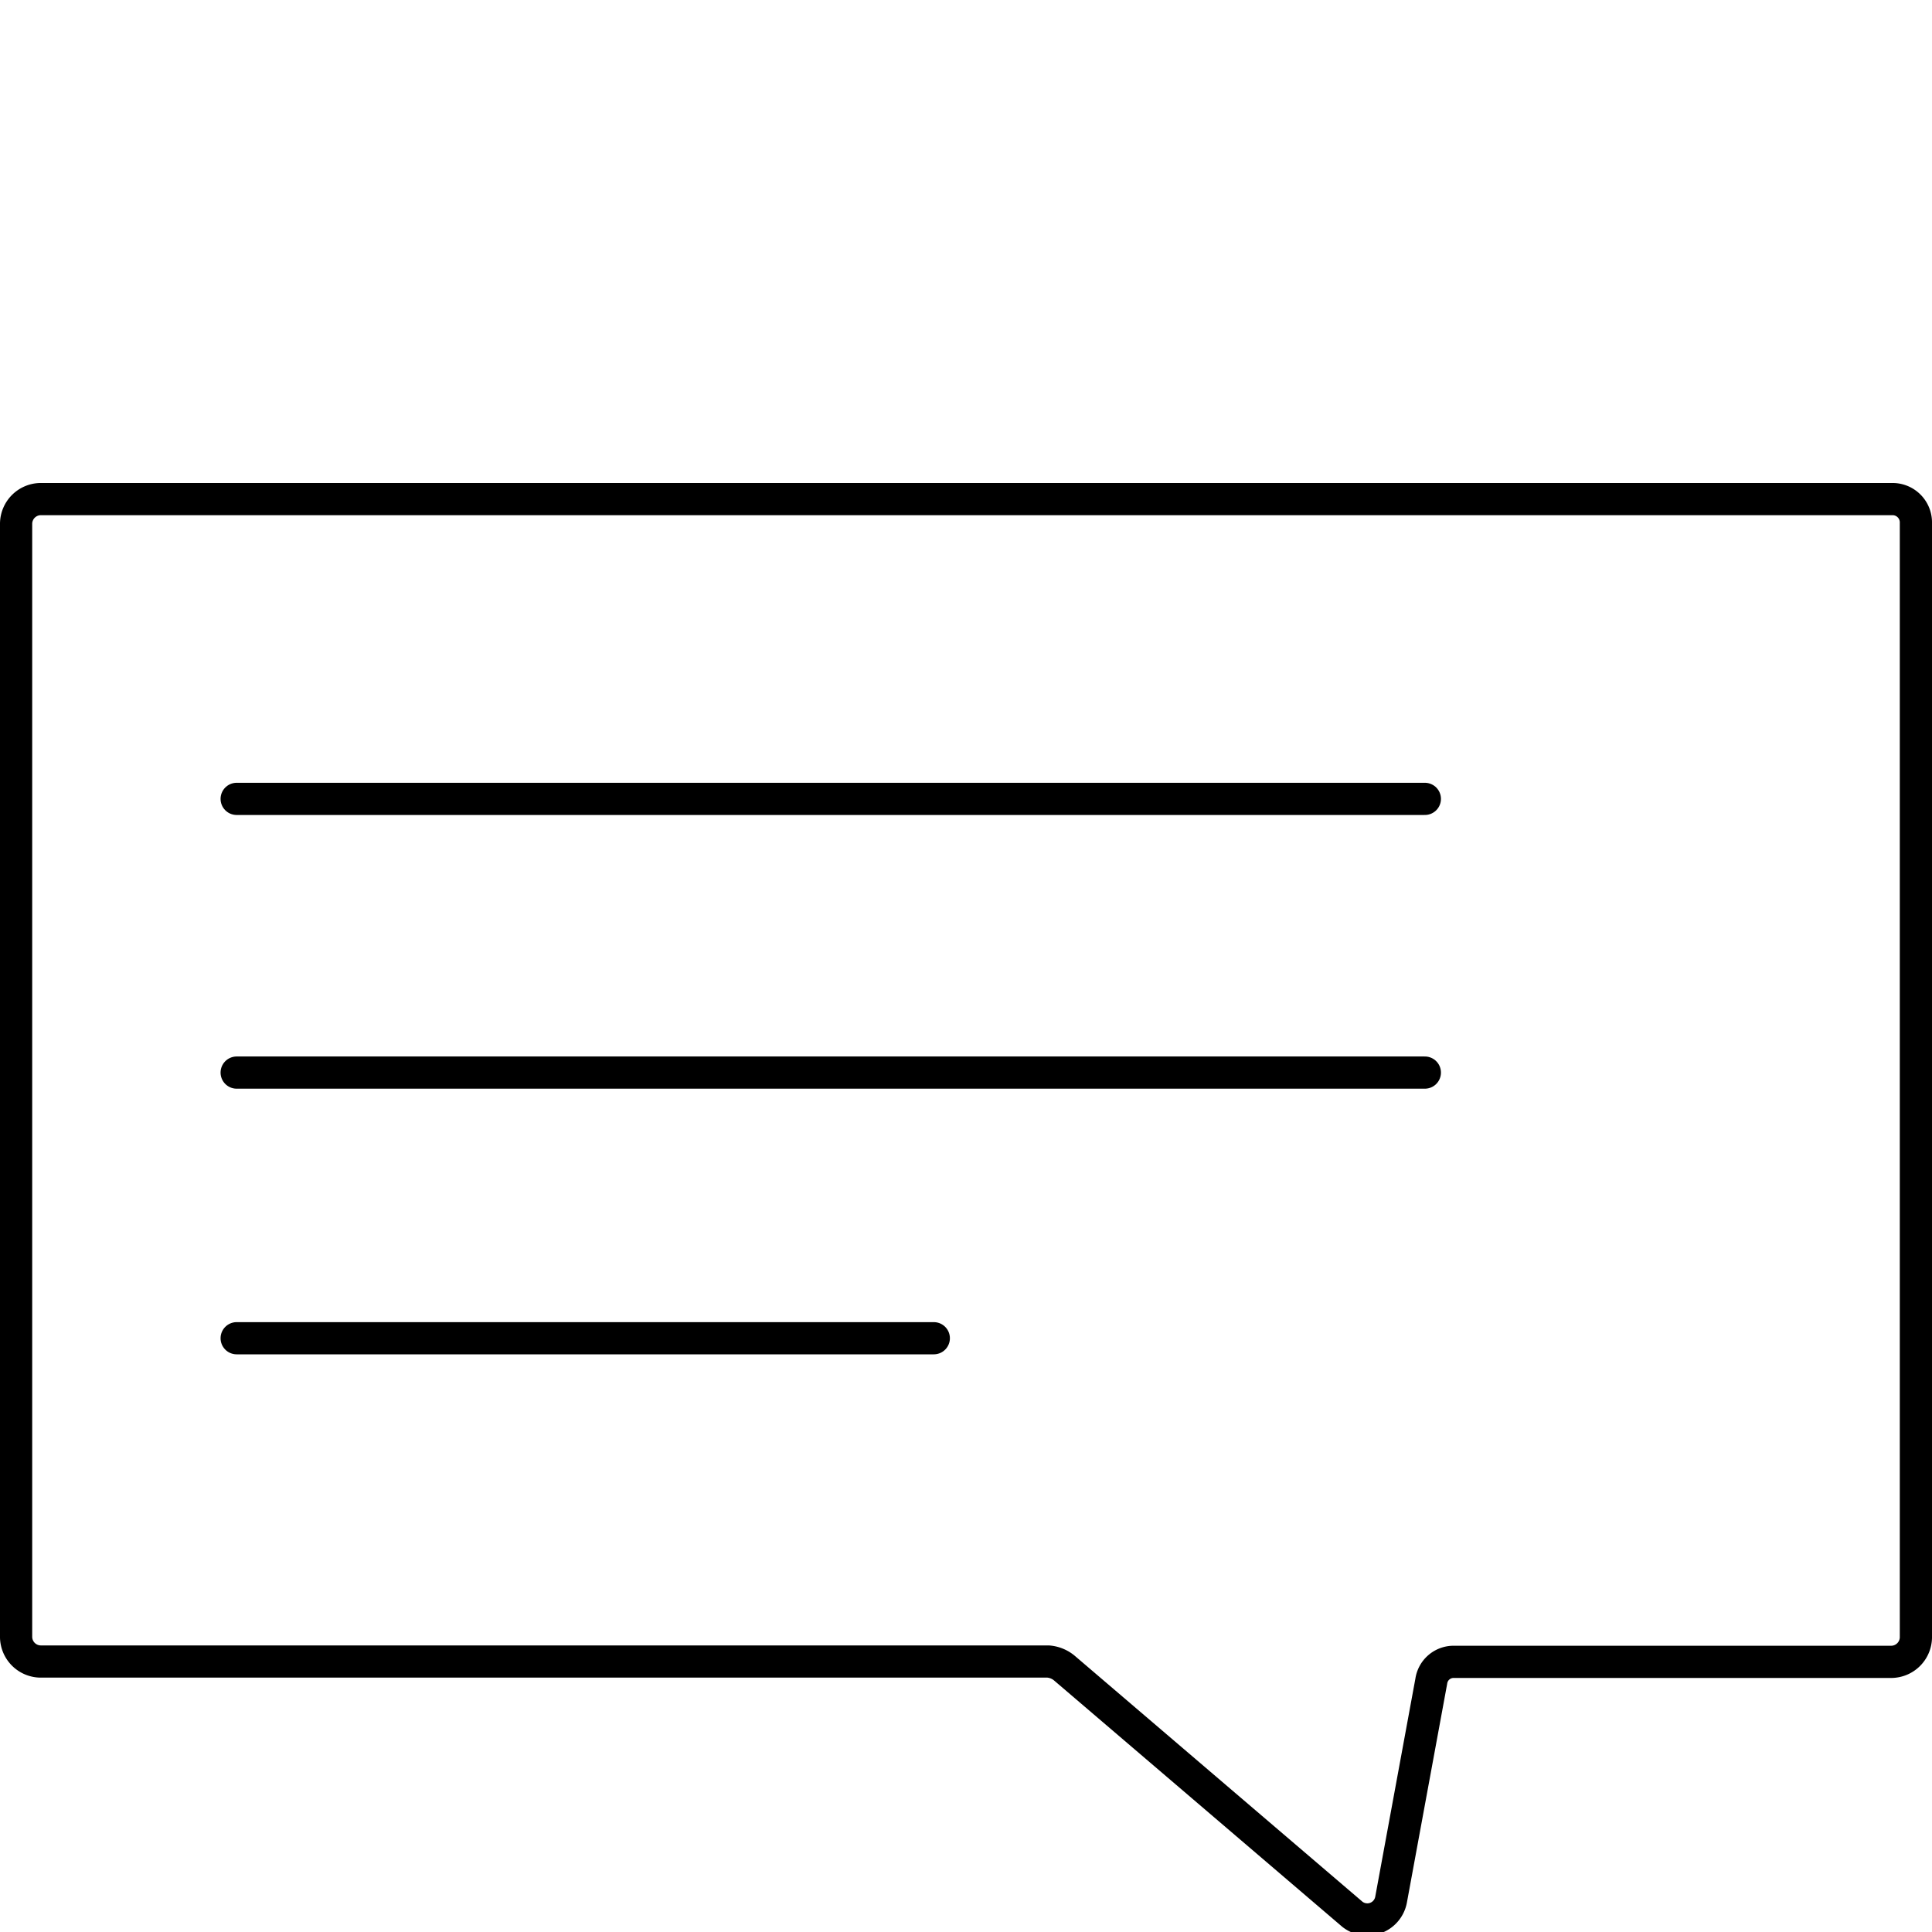
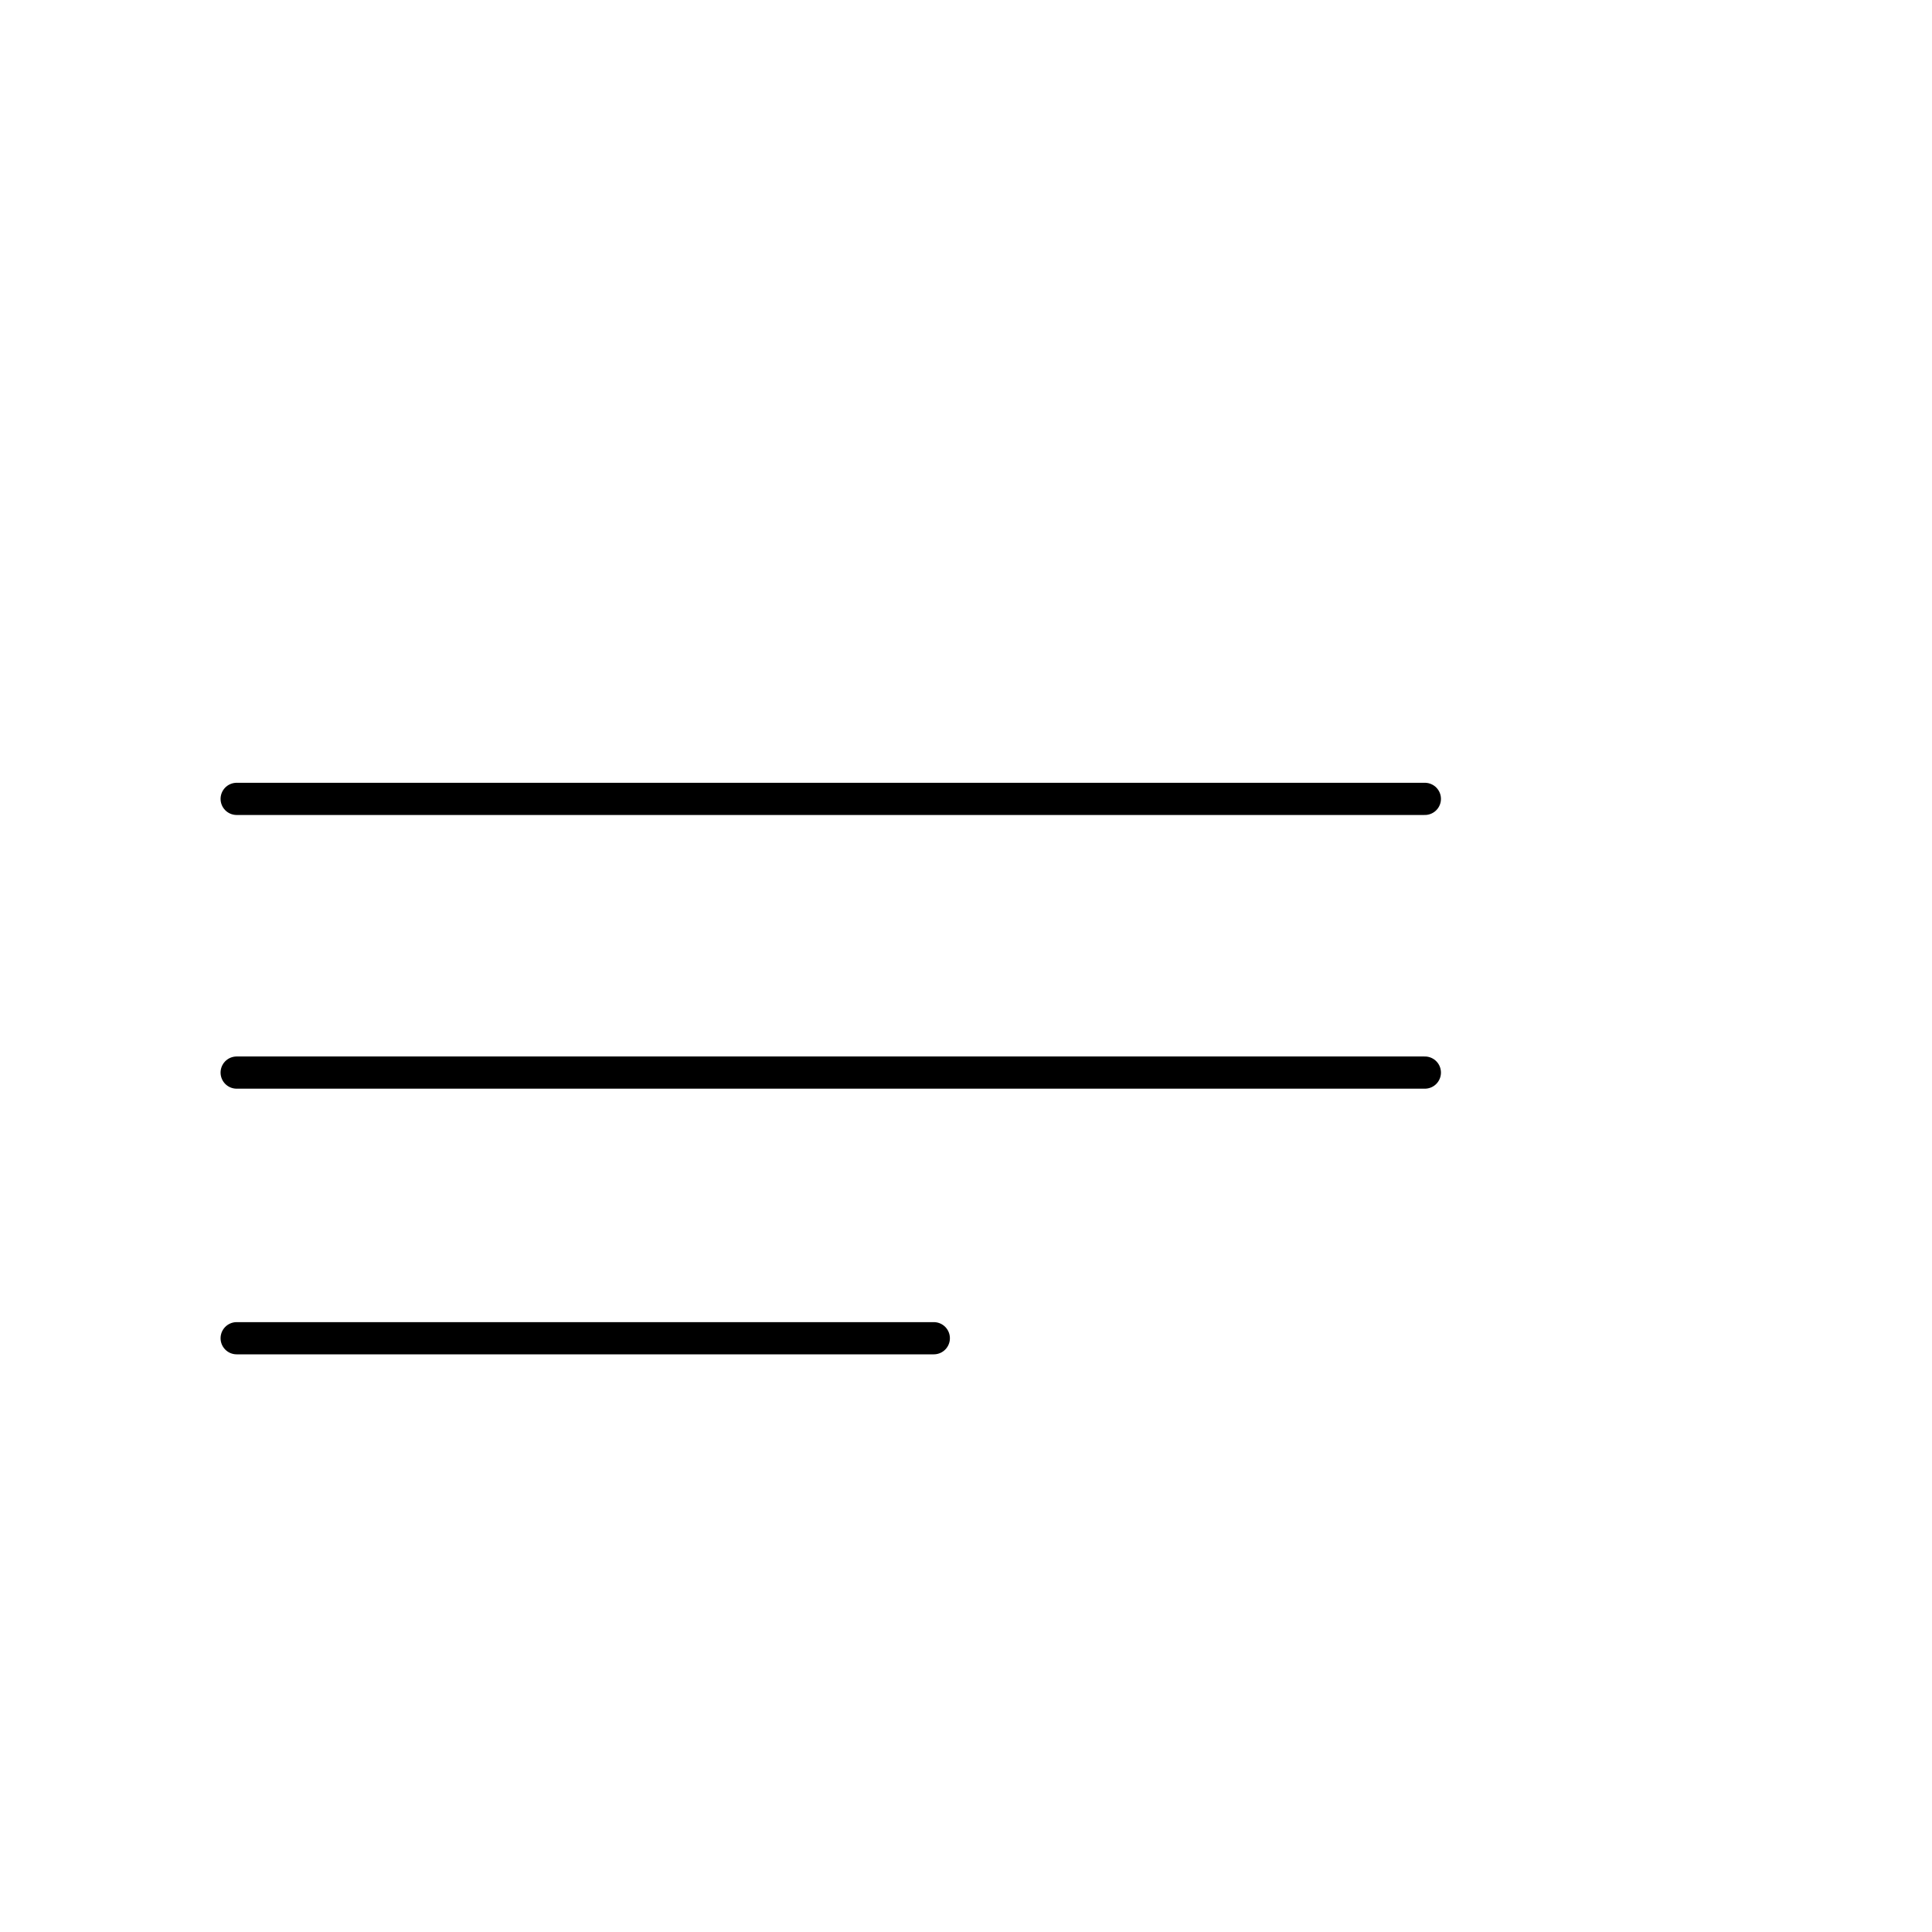
<svg xmlns="http://www.w3.org/2000/svg" id="Ebene_1" data-name="Ebene 1" viewBox="0 0 120 120">
  <defs>
    <style>.cls-1{fill:none;stroke:#000;stroke-linecap:round;stroke-linejoin:round;stroke-width:2px;}</style>
  </defs>
  <g id="Gruppe_28" data-name="Gruppe 28">
-     <path id="Pfad_26" data-name="Pfad 26" class="cls-1" d="M119,32.52v69.2a1.54,1.54,0,0,1-1.5,1.5H90.3a1.4,1.4,0,0,0-1.4,1.2L86.4,118a1.5,1.5,0,0,1-2.4.9l-17.9-15.3a1.78,1.78,0,0,0-1-.4H2.5a1.54,1.54,0,0,1-1.5-1.5H1V32.52A1.54,1.54,0,0,1,2.5,31H117.6a1.45,1.45,0,0,1,1.4,1.5Z" />
    <line id="Linie_11" data-name="Linie 11" class="cls-1" x1="14.7" y1="49.62" x2="88.5" y2="49.62" />
    <line id="Linie_12" data-name="Linie 12" class="cls-1" x1="14.7" y1="66.62" x2="88.5" y2="66.62" />
    <line id="Linie_13" data-name="Linie 13" class="cls-1" x1="14.7" y1="83.12" x2="58" y2="83.12" />
  </g>
</svg>